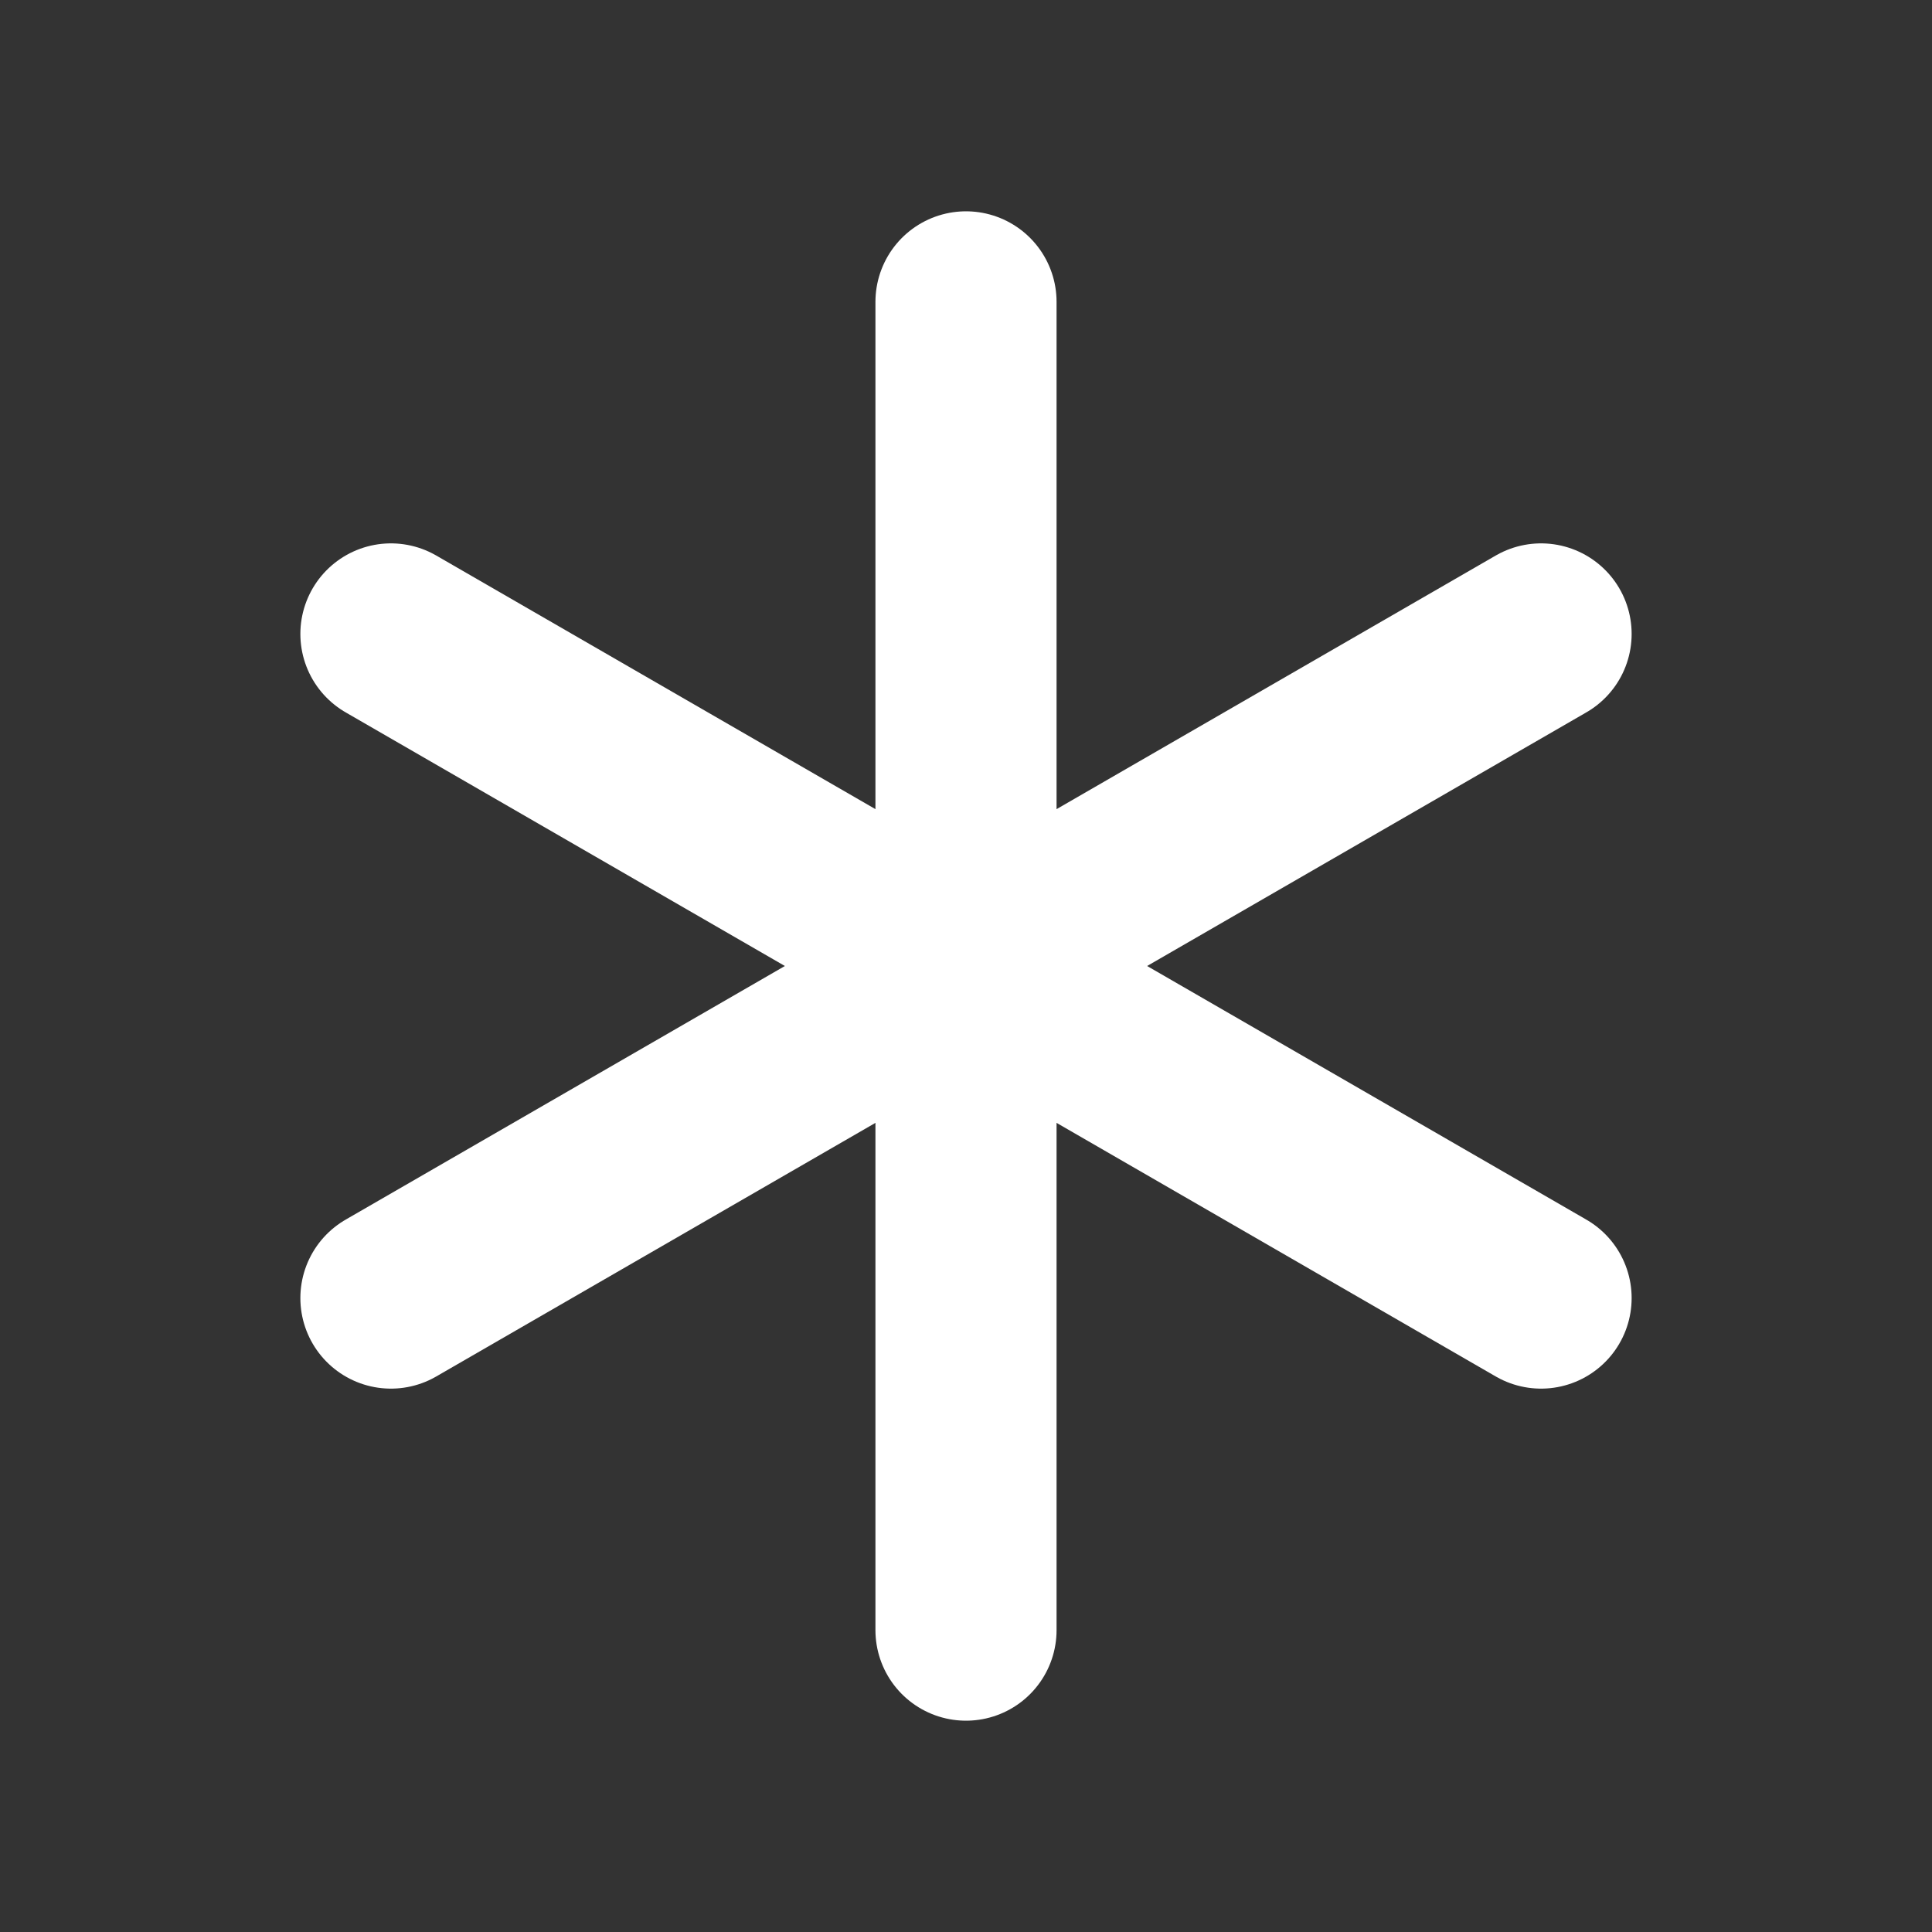
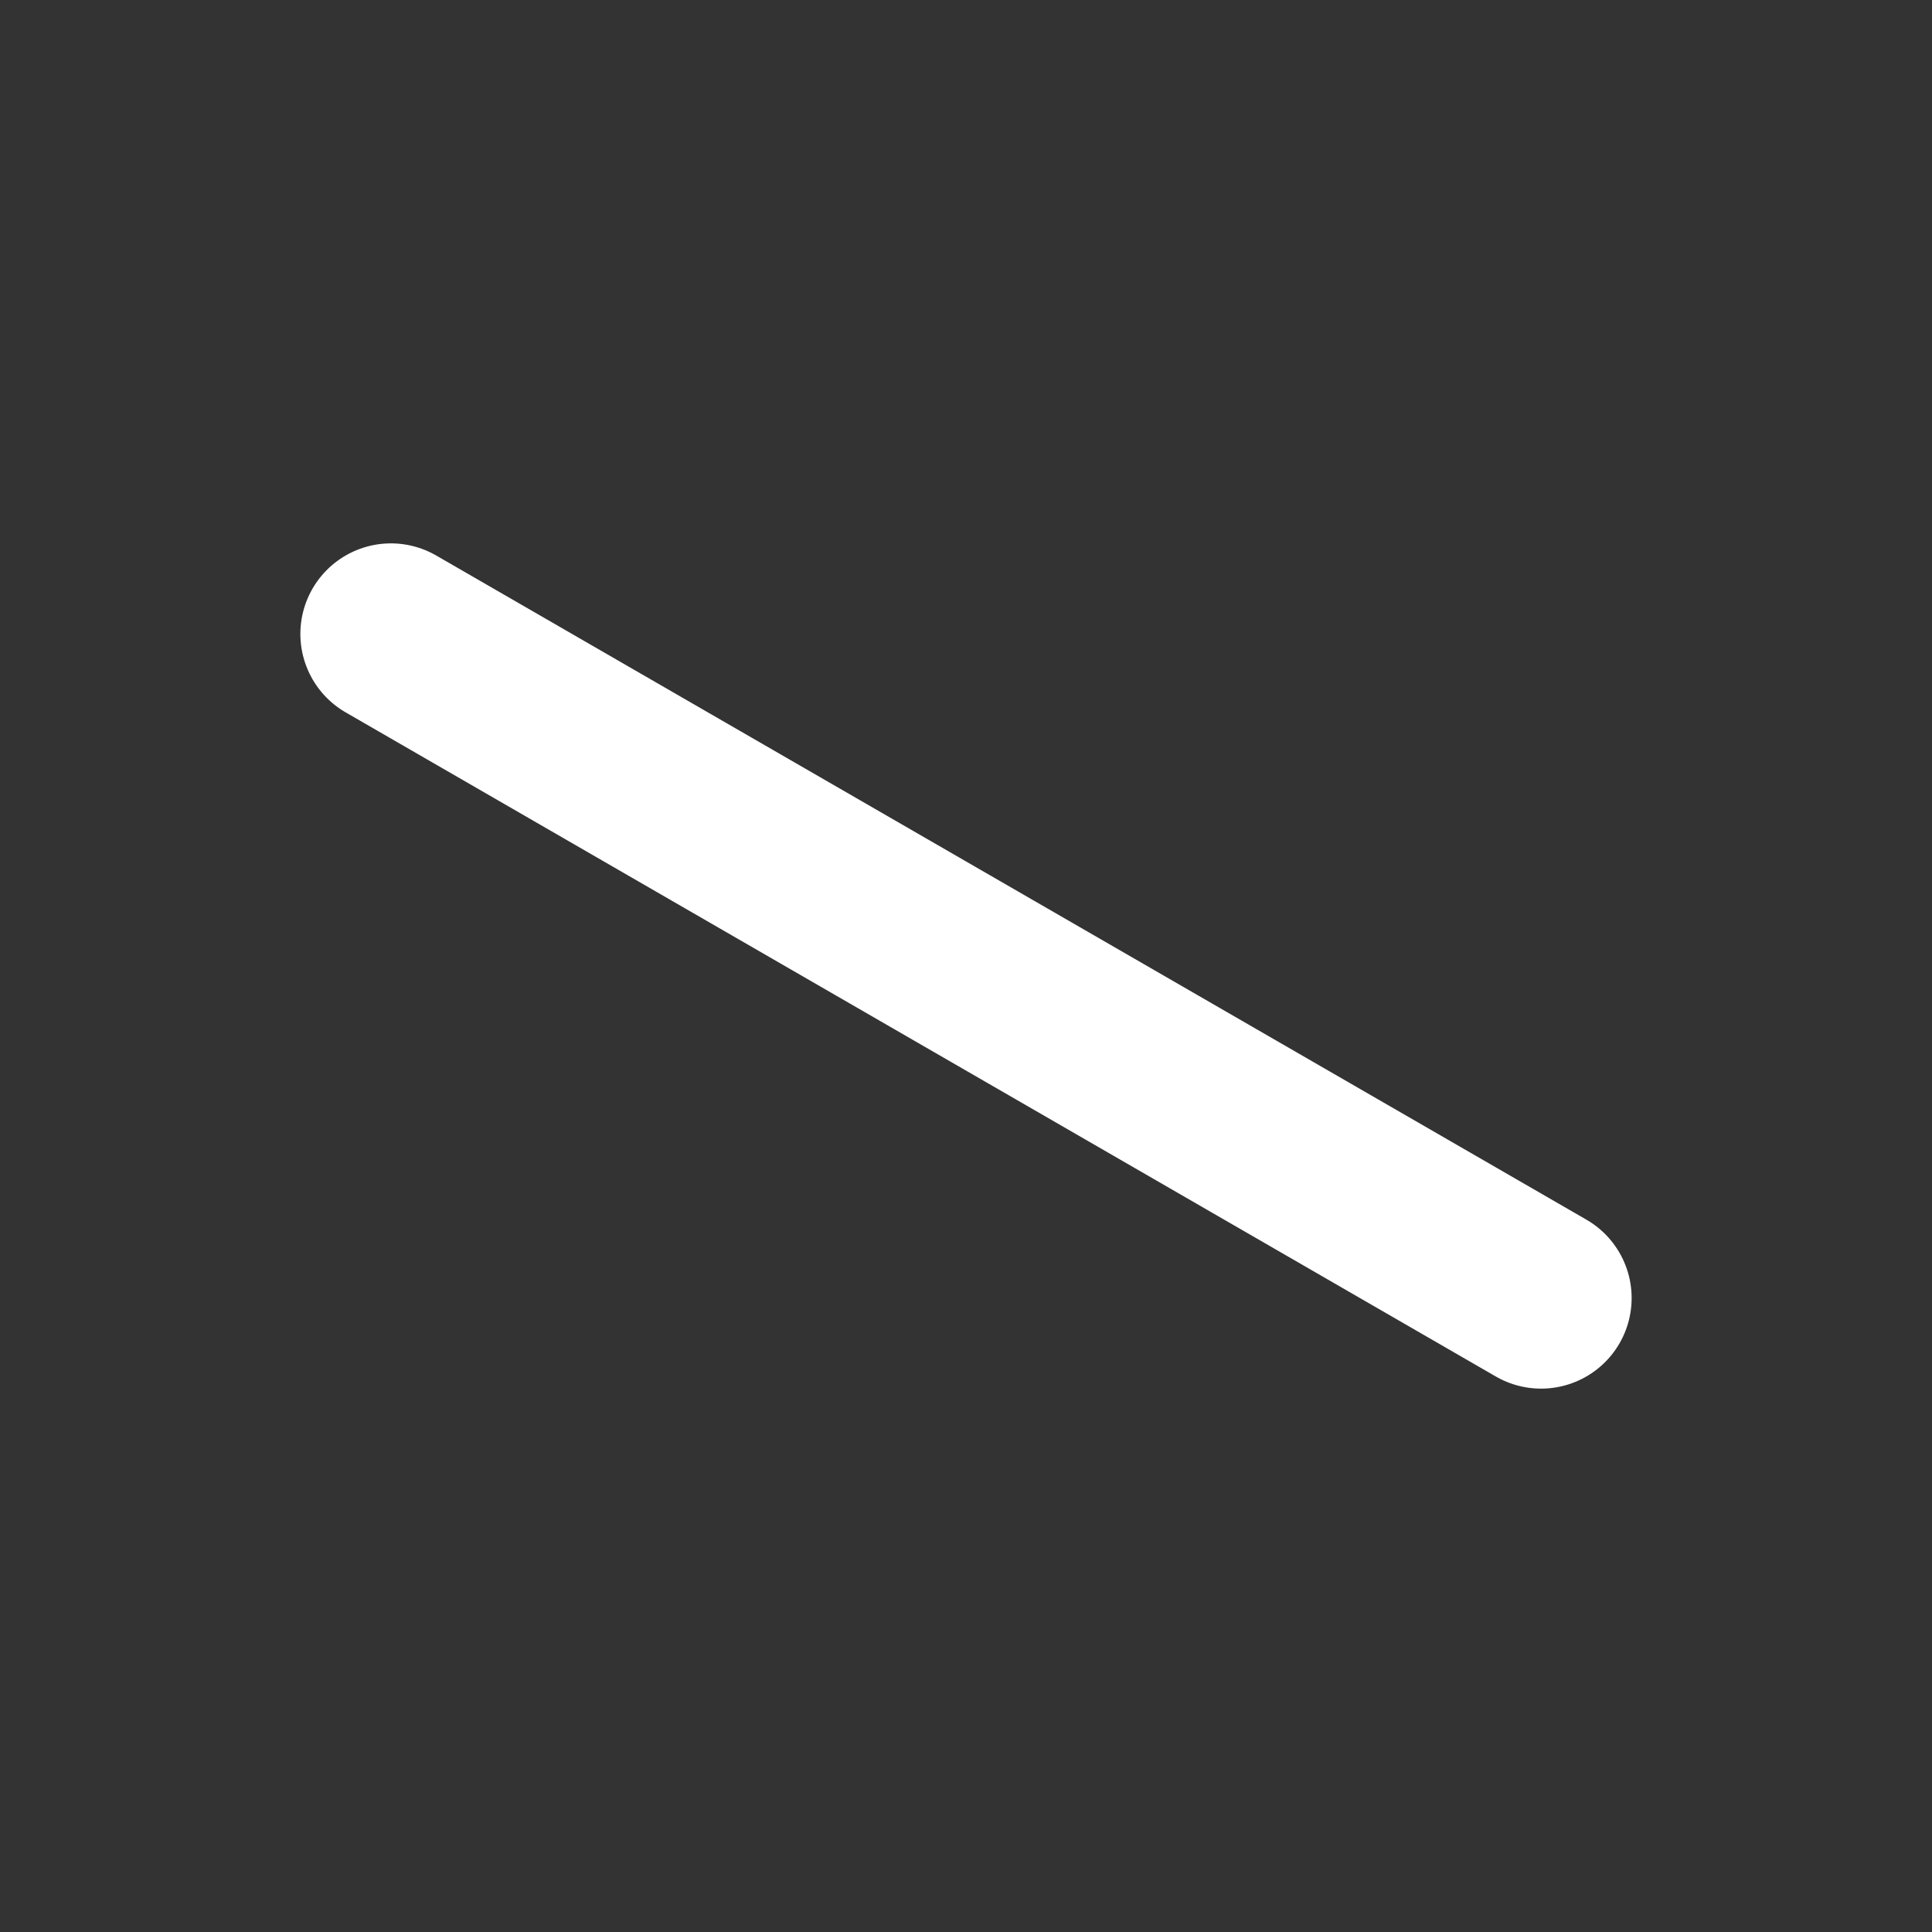
<svg xmlns="http://www.w3.org/2000/svg" viewBox="0 0 256 256" focusable="false" color="rgb(255, 255, 255)" style="user-select: none; width: 100%; height: 100%; display: inline-block; fill: rgb(255, 255, 255); flex-shrink: 0; cursor: auto;" width="256" height="256">
  <rect x="0" y="0" width="256" height="256" fill="#333333" stroke="none" />
  <g color="rgb(255, 255, 255)" weight="bold" fill="#FFFFFF">
-     <line x1="128" y1="40" x2="128" y2="216" fill="none" stroke="#FFFFFF" stroke-linecap="round" stroke-linejoin="round" stroke-width="24px" />
    <line x1="51.8" y1="84" x2="204.2" y2="172" fill="none" stroke="#FFFFFF" stroke-linecap="round" stroke-linejoin="round" stroke-width="24px" />
-     <line x1="51.8" y1="172" x2="204.2" y2="84" fill="none" stroke="#FFFFFF" stroke-linecap="round" stroke-linejoin="round" stroke-width="24px" />
  </g>
</svg>